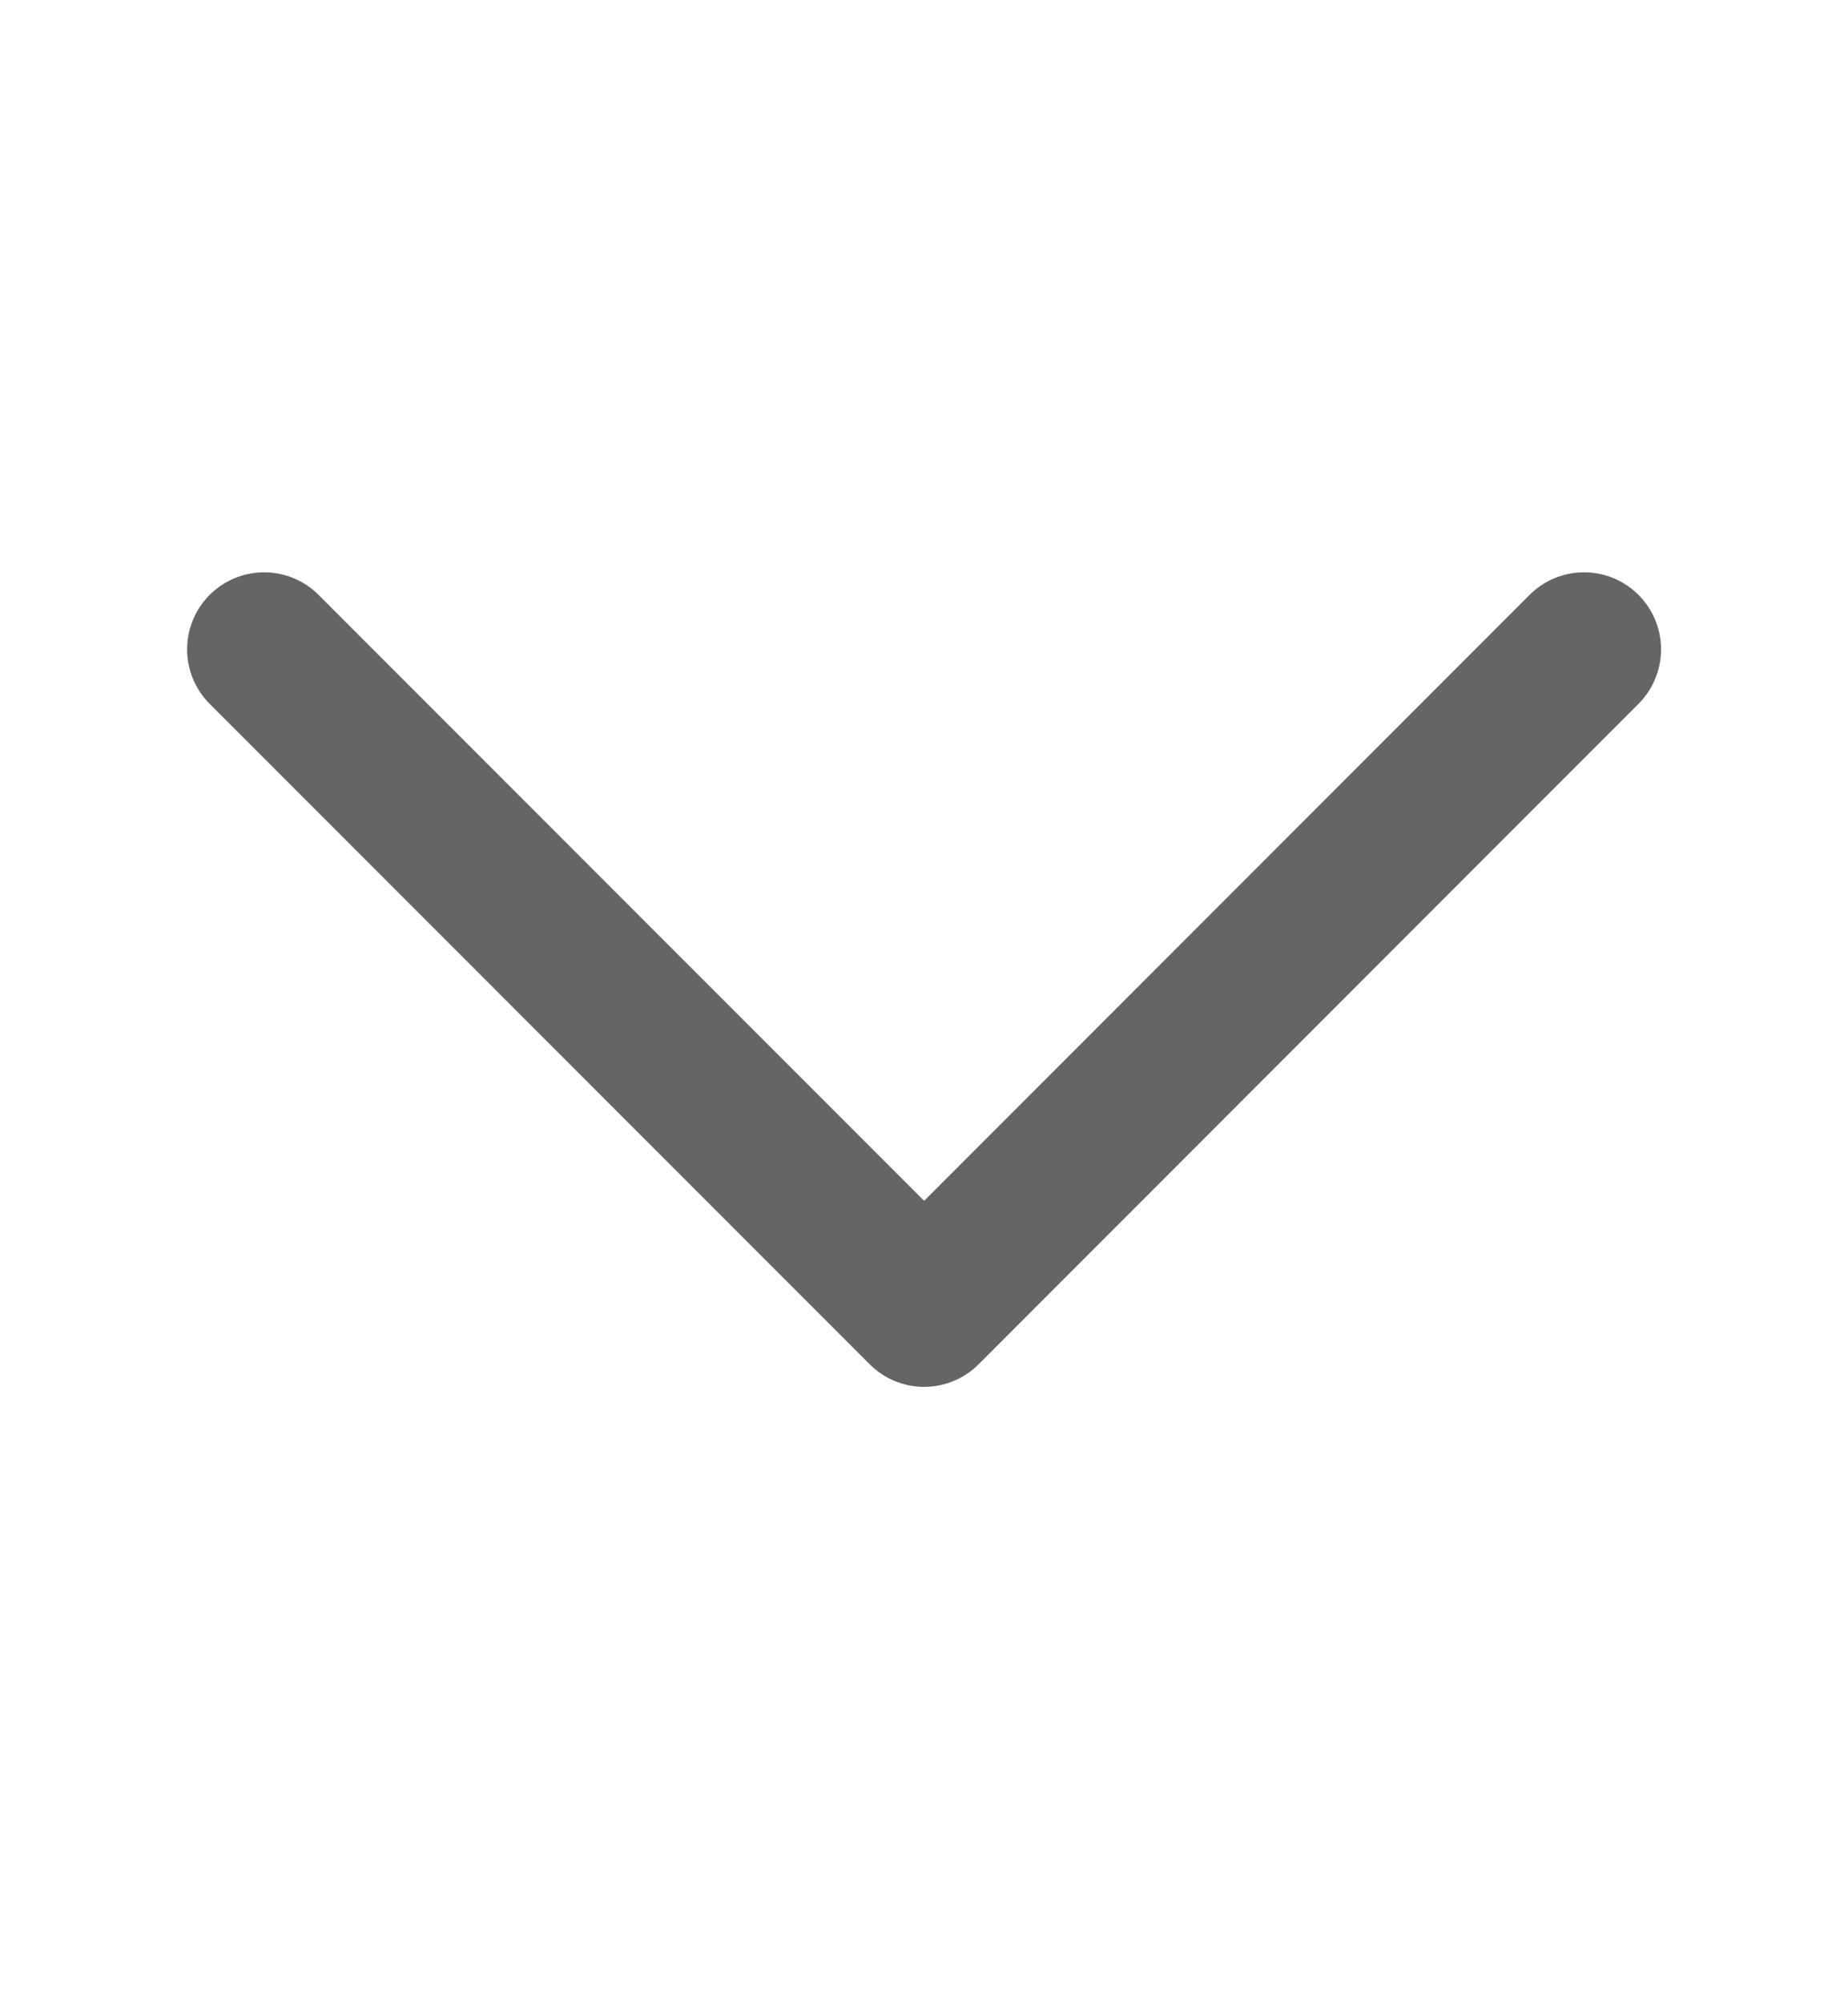
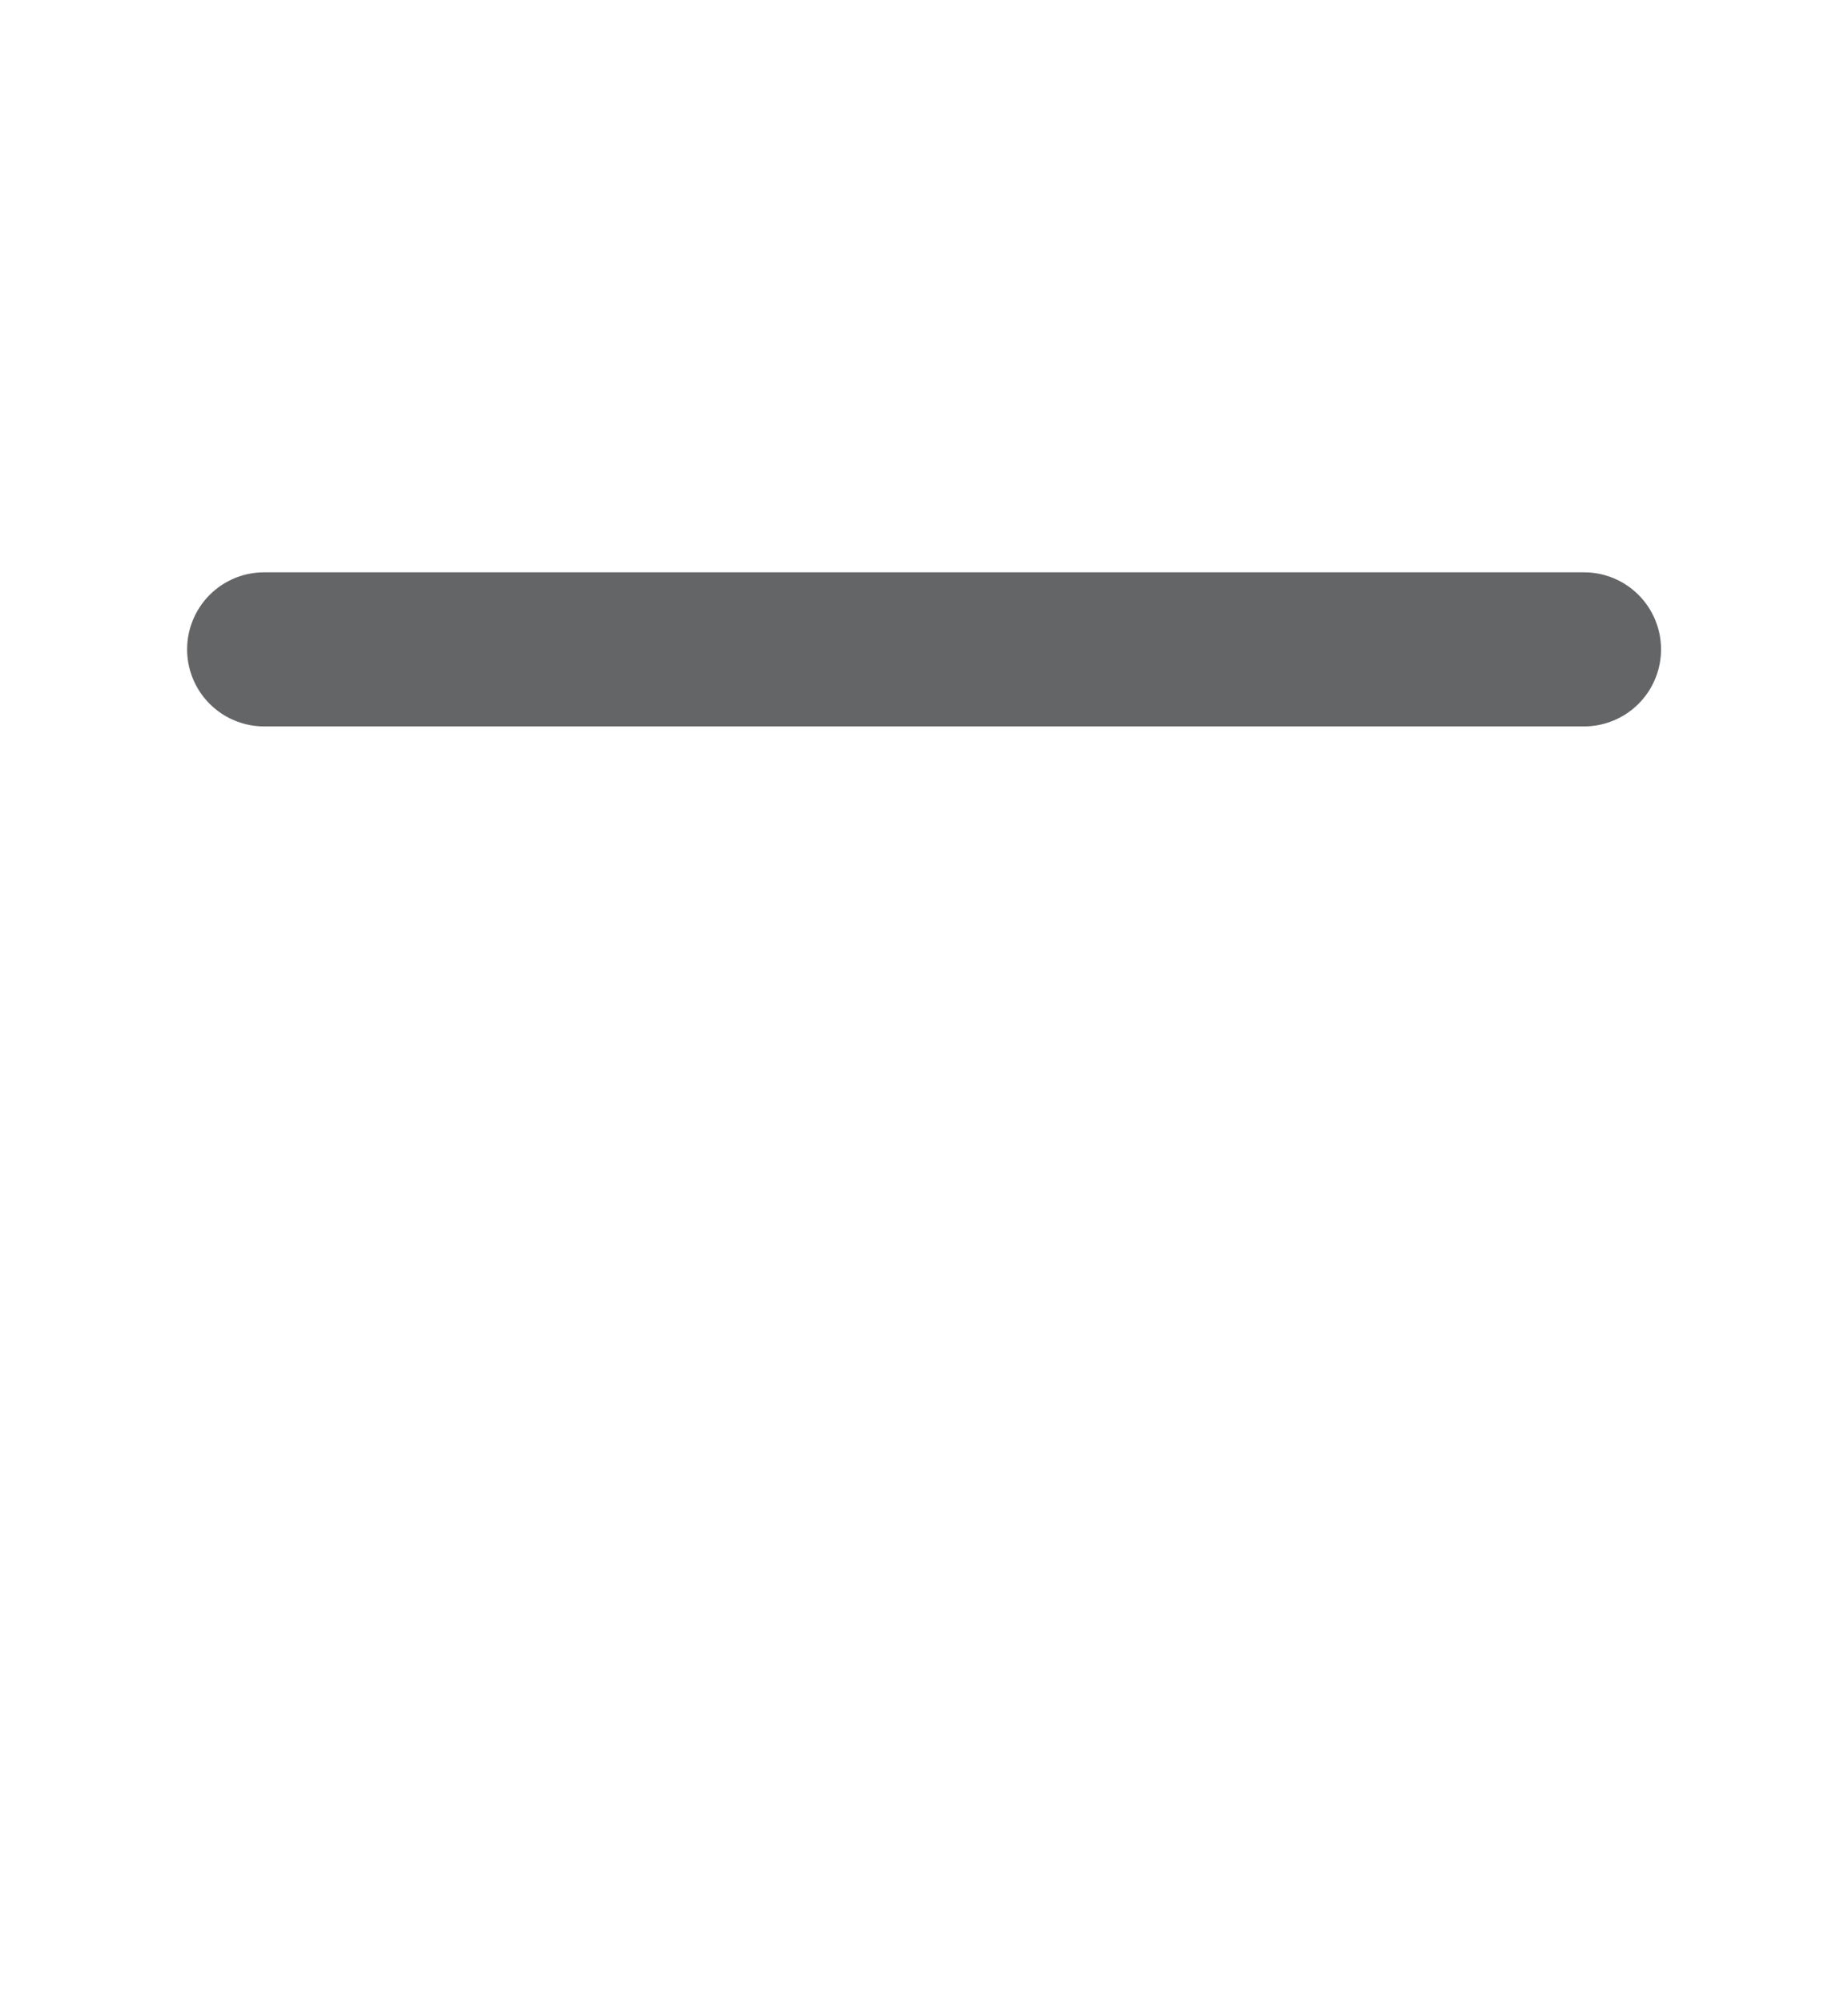
<svg xmlns="http://www.w3.org/2000/svg" width="12" height="13" viewBox="0 0 12 13" fill="none">
-   <path d="M1.715 4.214L6.001 8.5L10.286 4.214" stroke="#646567" stroke-linecap="round" stroke-linejoin="round" />
+   <path d="M1.715 4.214L10.286 4.214" stroke="#646567" stroke-linecap="round" stroke-linejoin="round" />
</svg>